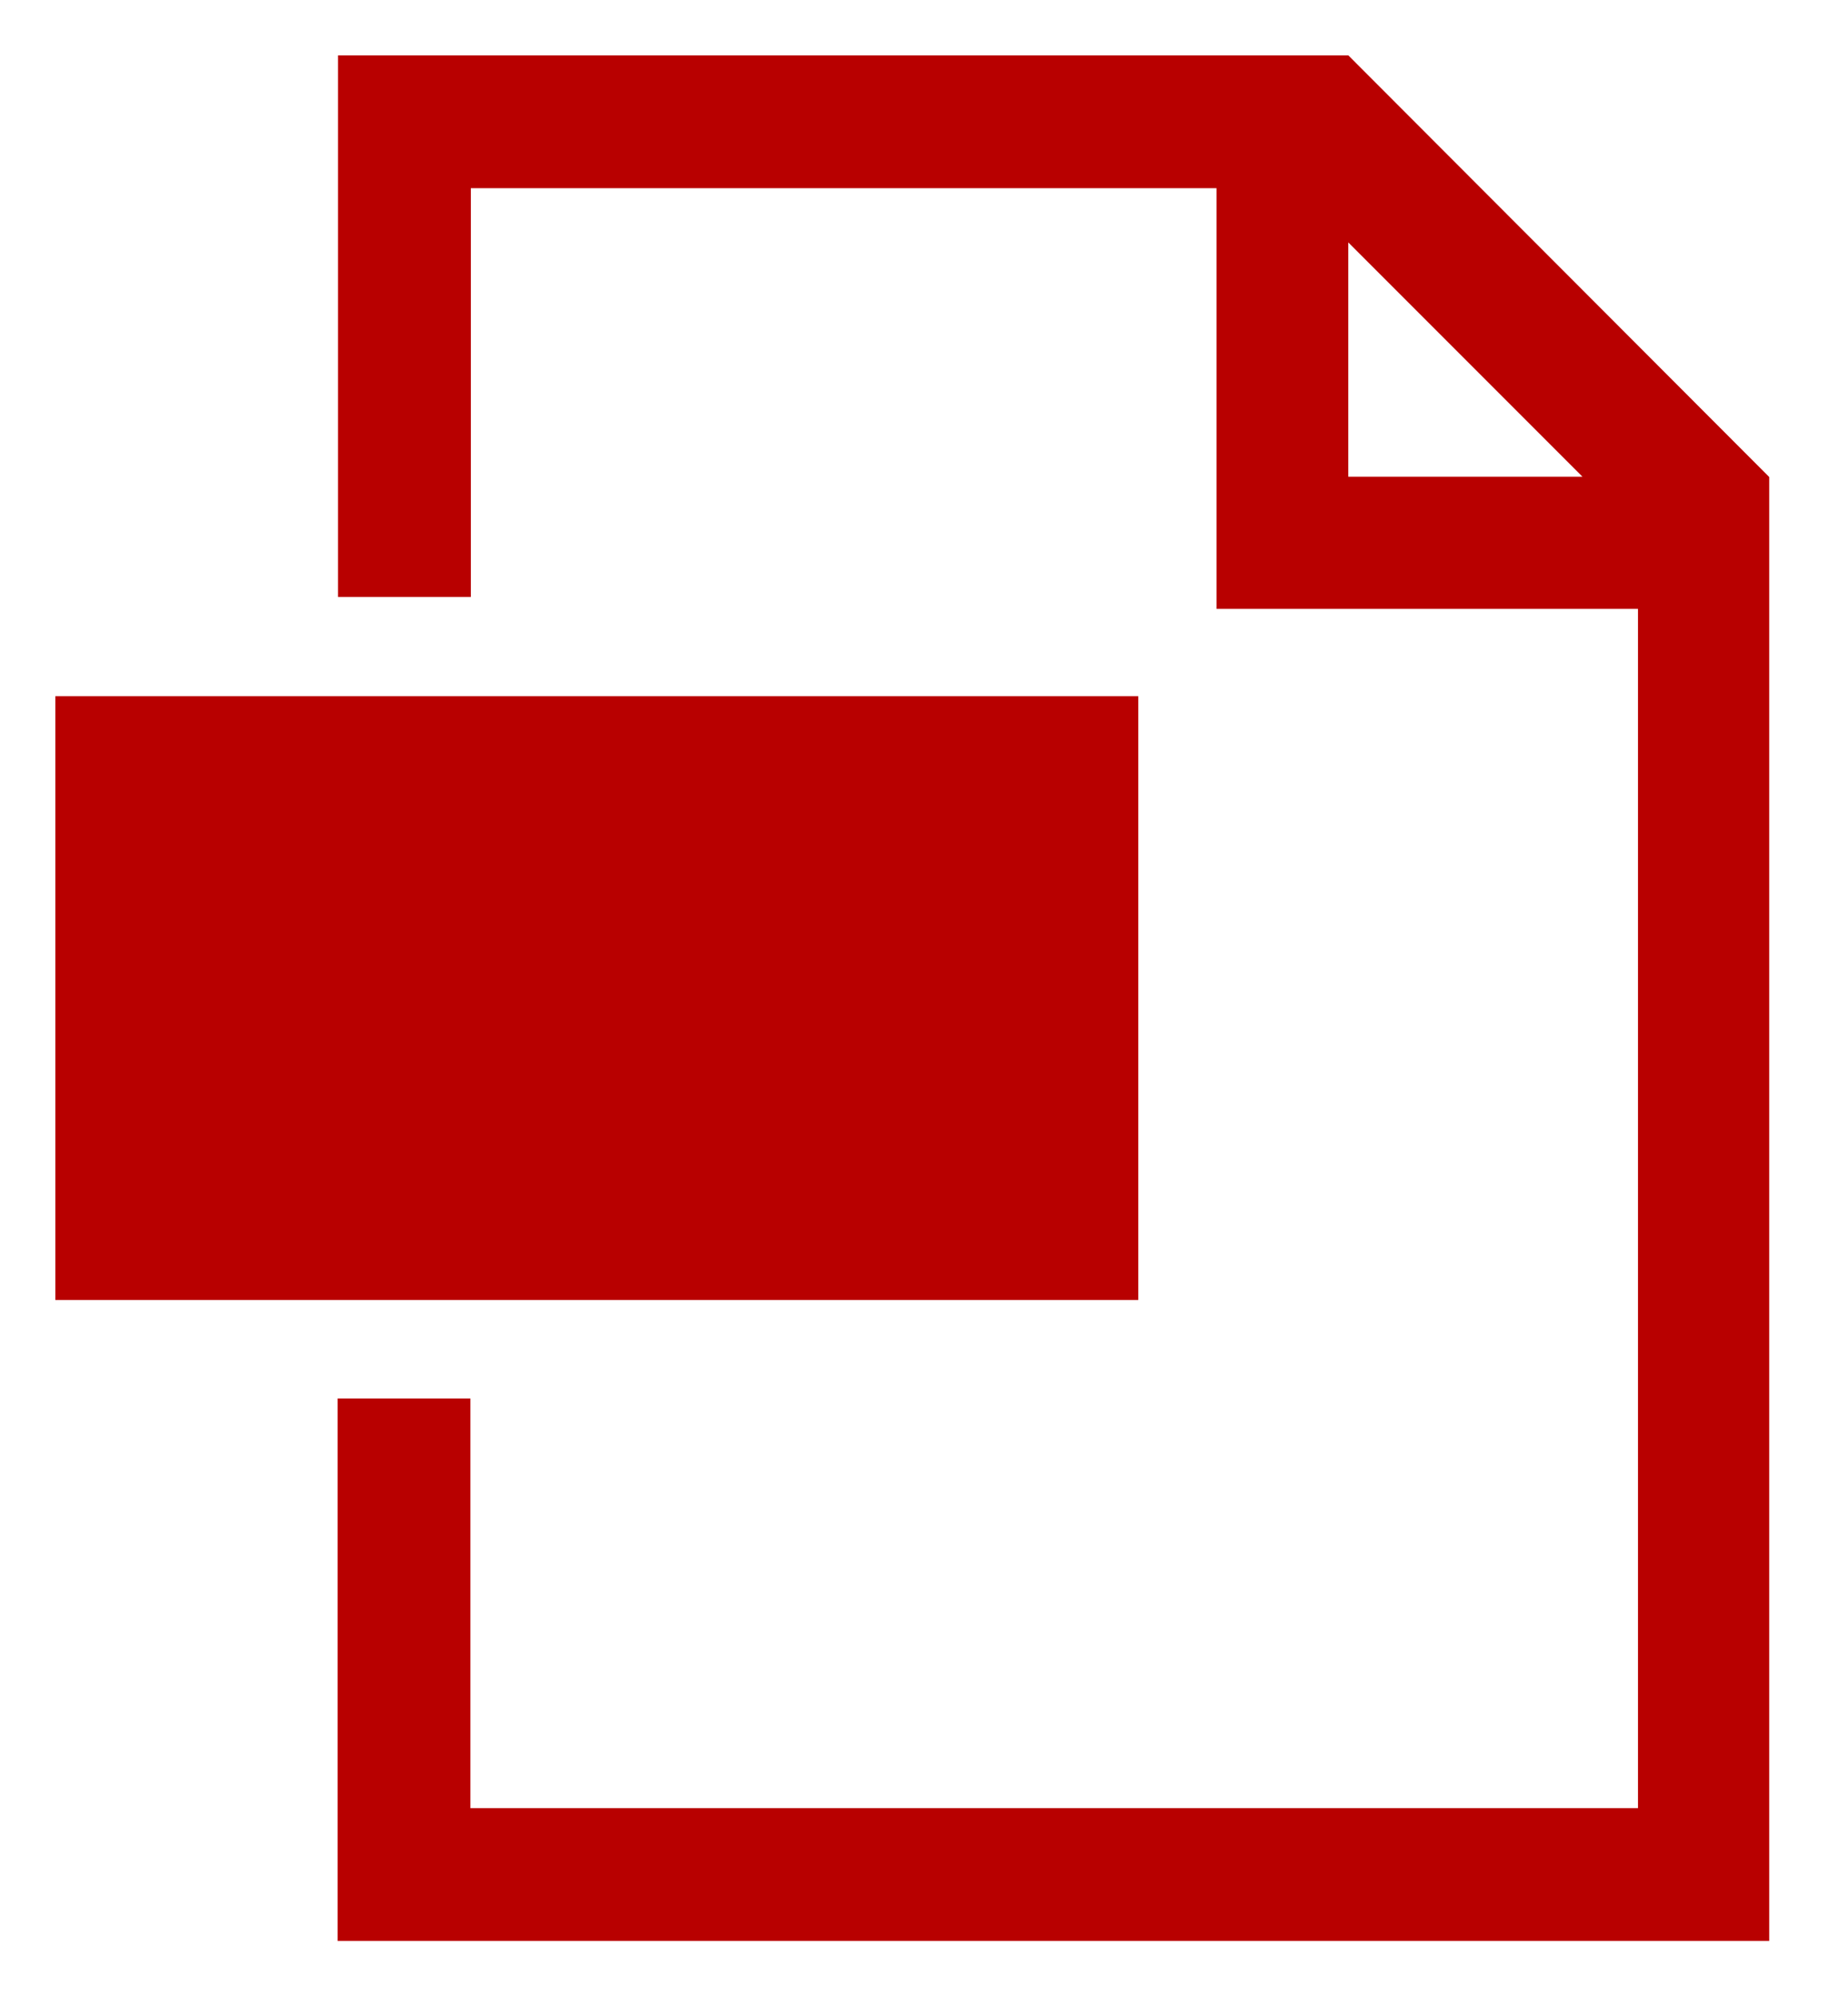
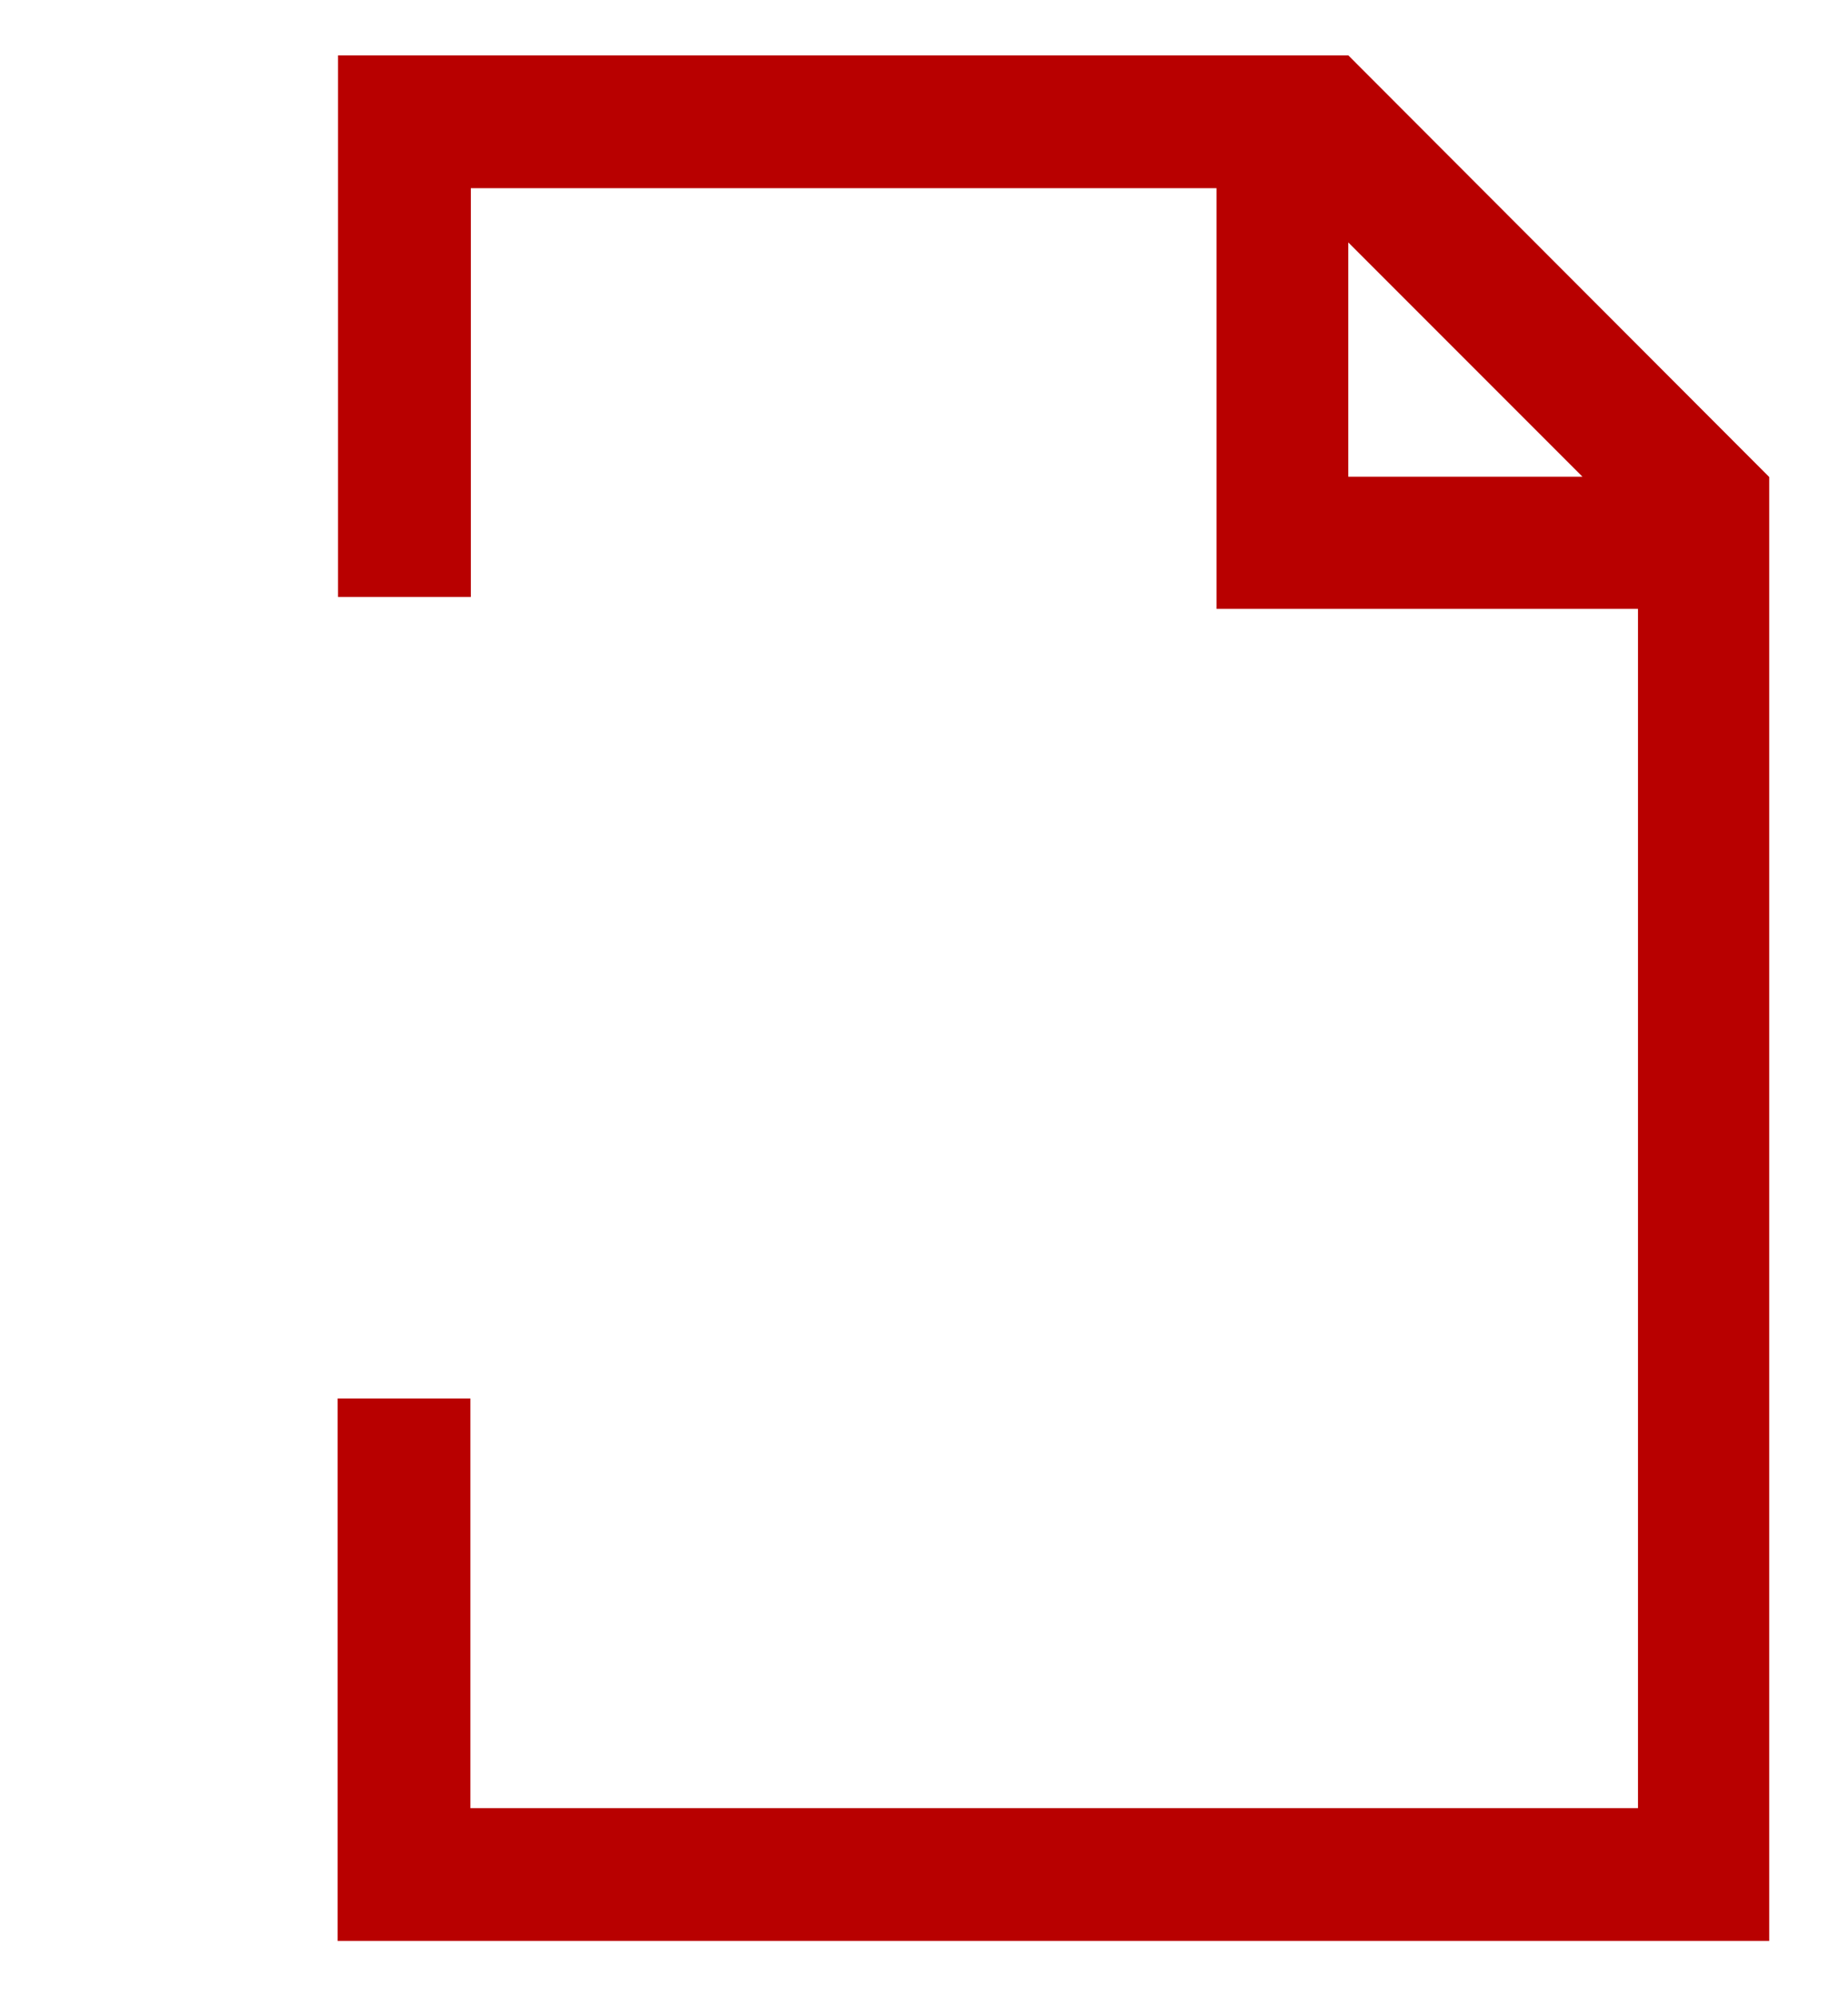
<svg xmlns="http://www.w3.org/2000/svg" width="16.701" height="18.032" viewBox="0 0 16.701 18.032">
  <g id="グループ_1894" data-name="グループ 1894" transform="translate(0.5 0.5)">
    <path id="パス_17361" data-name="パス 17361" d="M235.349,115v0h-9.13c0,.018,0,.4,0,.9v3.993h1.2V116.2h6.739V120h3.809v10.833H227.415v-3.7h-1.2v4c0,.493,0,.879,0,.9h12.938s0-.4,0-.9V118.809l0,0Zm0,3.806v-2.116l2.116,2.116Z" transform="translate(-223.664 -115)" fill="#b80000" stroke="rgba(0,0,0,0)" stroke-width="1" />
-     <rect id="長方形_13624" data-name="長方形 13624" width="9.787" height="5.454" transform="translate(0 5.789)" fill="#b80000" stroke="rgba(0,0,0,0)" stroke-width="1" />
  </g>
</svg>